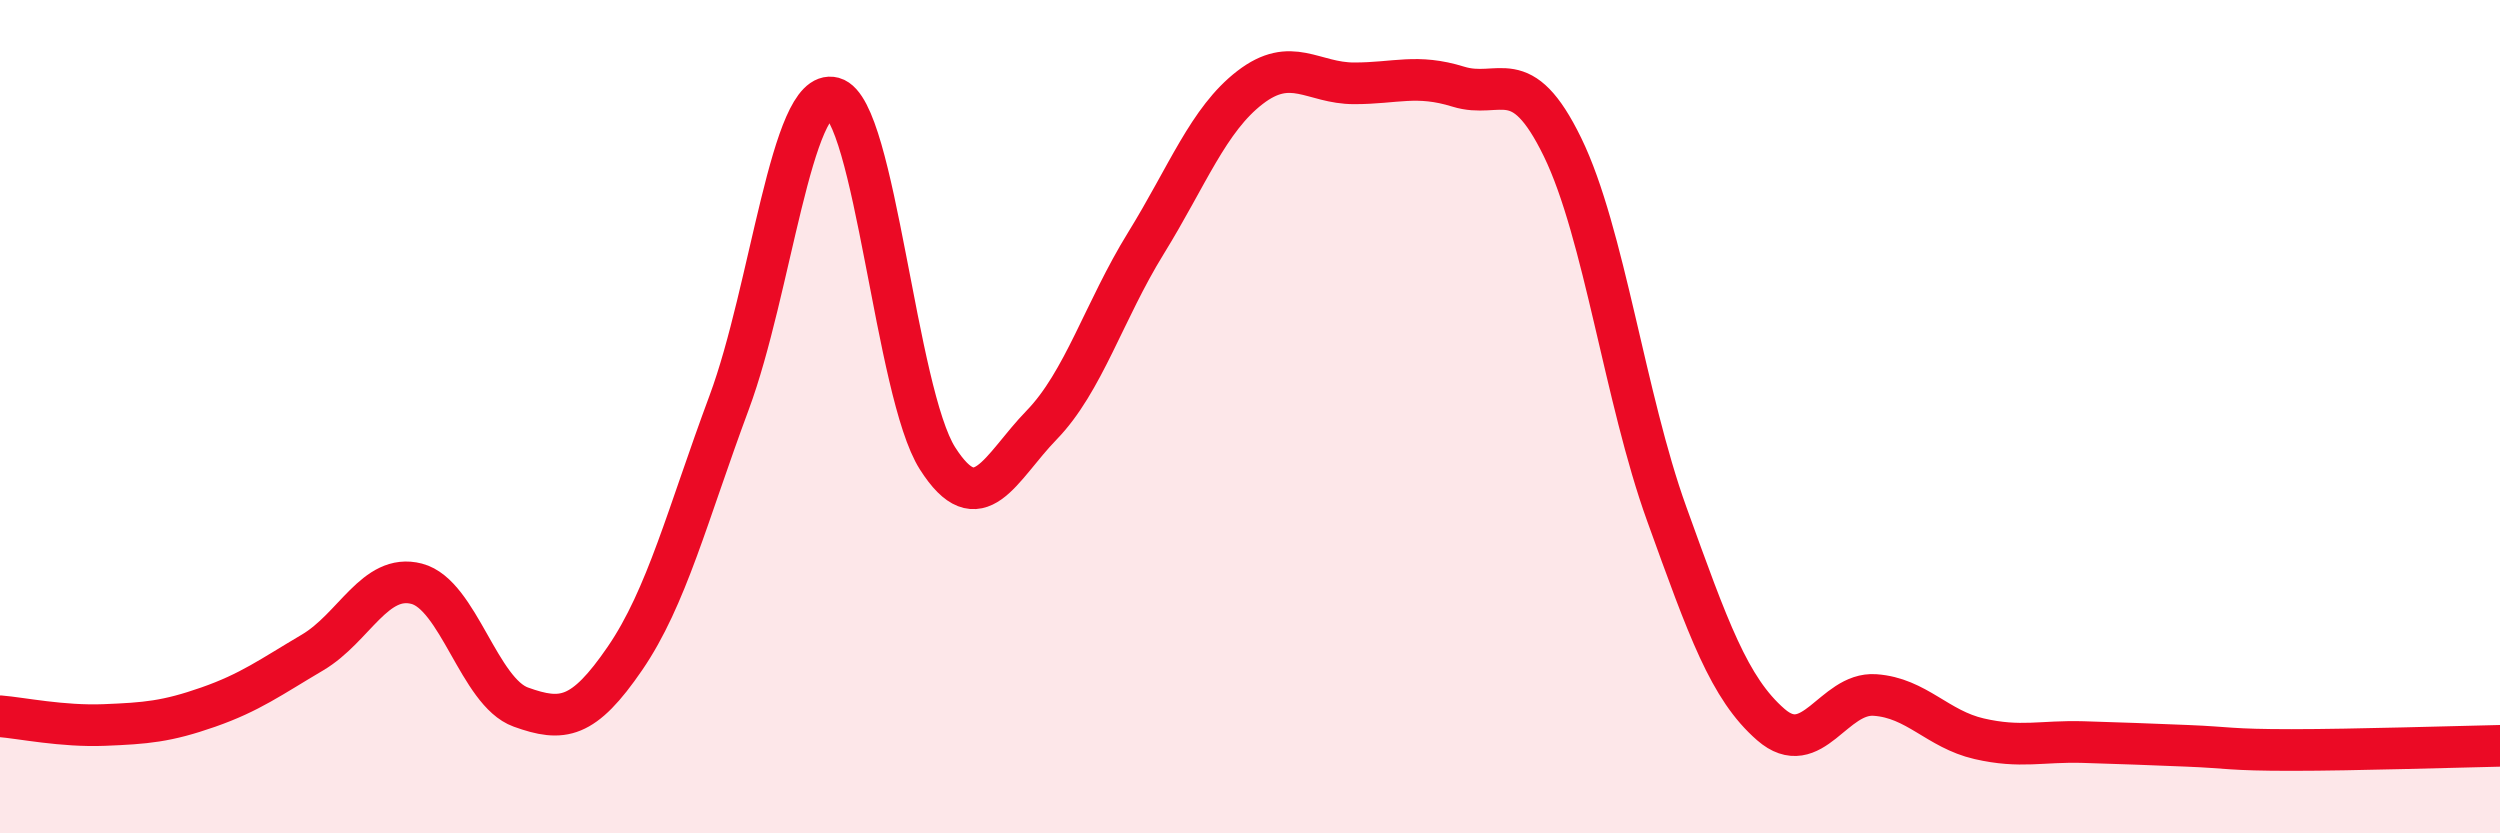
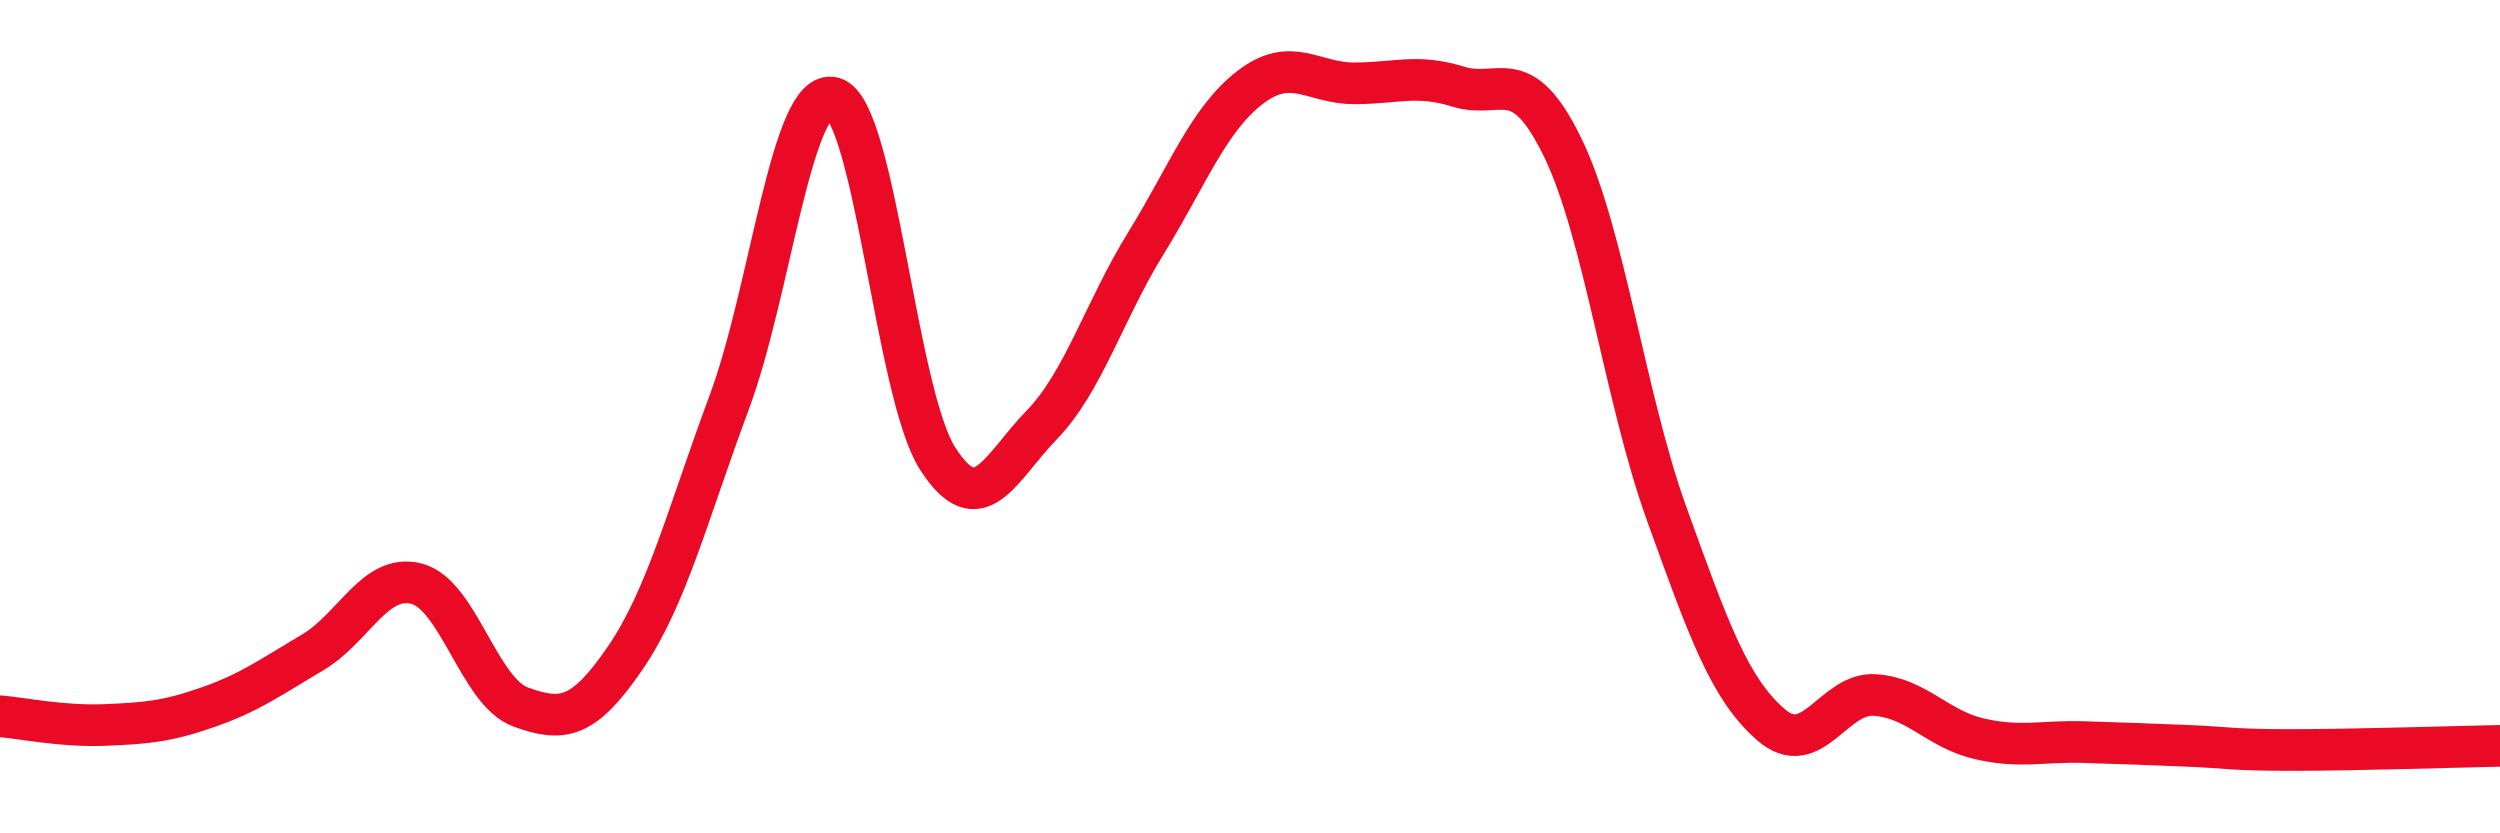
<svg xmlns="http://www.w3.org/2000/svg" width="60" height="20" viewBox="0 0 60 20">
-   <path d="M 0,17.19 C 0.5,17.23 1.5,17.44 2.5,17.4 C 3.5,17.36 4,17.32 5,16.97 C 6,16.62 6.5,16.25 7.5,15.66 C 8.5,15.07 9,13.75 10,14.01 C 11,14.27 11.5,16.61 12.5,16.97 C 13.5,17.33 14,17.26 15,15.8 C 16,14.34 16.5,12.35 17.5,9.66 C 18.5,6.97 19,2.08 20,2.35 C 21,2.62 21.5,9.43 22.5,11 C 23.5,12.57 24,11.23 25,10.2 C 26,9.17 26.5,7.46 27.5,5.84 C 28.5,4.22 29,2.87 30,2.1 C 31,1.33 31.5,2 32.5,2 C 33.5,2 34,1.77 35,2.08 C 36,2.39 36.5,1.48 37.5,3.53 C 38.5,5.58 39,9.56 40,12.33 C 41,15.1 41.5,16.52 42.5,17.39 C 43.5,18.26 44,16.61 45,16.68 C 46,16.75 46.5,17.5 47.5,17.73 C 48.5,17.96 49,17.78 50,17.81 C 51,17.84 51.5,17.86 52.5,17.9 C 53.5,17.94 53.5,18 55,18 C 56.5,18 59,17.92 60,17.9L60 20L0 20Z" fill="#EB0A25" opacity="0.1" stroke-linecap="round" stroke-linejoin="round" />
  <path d="M 0,17.19 C 0.5,17.23 1.5,17.44 2.5,17.4 C 3.5,17.36 4,17.32 5,16.97 C 6,16.62 6.5,16.25 7.5,15.66 C 8.5,15.07 9,13.75 10,14.01 C 11,14.27 11.5,16.61 12.5,16.97 C 13.5,17.33 14,17.26 15,15.8 C 16,14.34 16.5,12.35 17.5,9.66 C 18.5,6.97 19,2.08 20,2.35 C 21,2.62 21.5,9.43 22.5,11 C 23.5,12.57 24,11.23 25,10.2 C 26,9.17 26.5,7.46 27.5,5.84 C 28.5,4.22 29,2.87 30,2.1 C 31,1.33 31.5,2 32.5,2 C 33.5,2 34,1.77 35,2.08 C 36,2.39 36.5,1.48 37.5,3.53 C 38.5,5.58 39,9.56 40,12.33 C 41,15.1 41.5,16.52 42.5,17.39 C 43.5,18.26 44,16.61 45,16.68 C 46,16.75 46.5,17.5 47.5,17.73 C 48.5,17.96 49,17.78 50,17.81 C 51,17.84 51.5,17.86 52.5,17.9 C 53.5,17.94 53.5,18 55,18 C 56.5,18 59,17.92 60,17.9" stroke="#EB0A25" stroke-width="1" fill="none" stroke-linecap="round" stroke-linejoin="round" />
</svg>